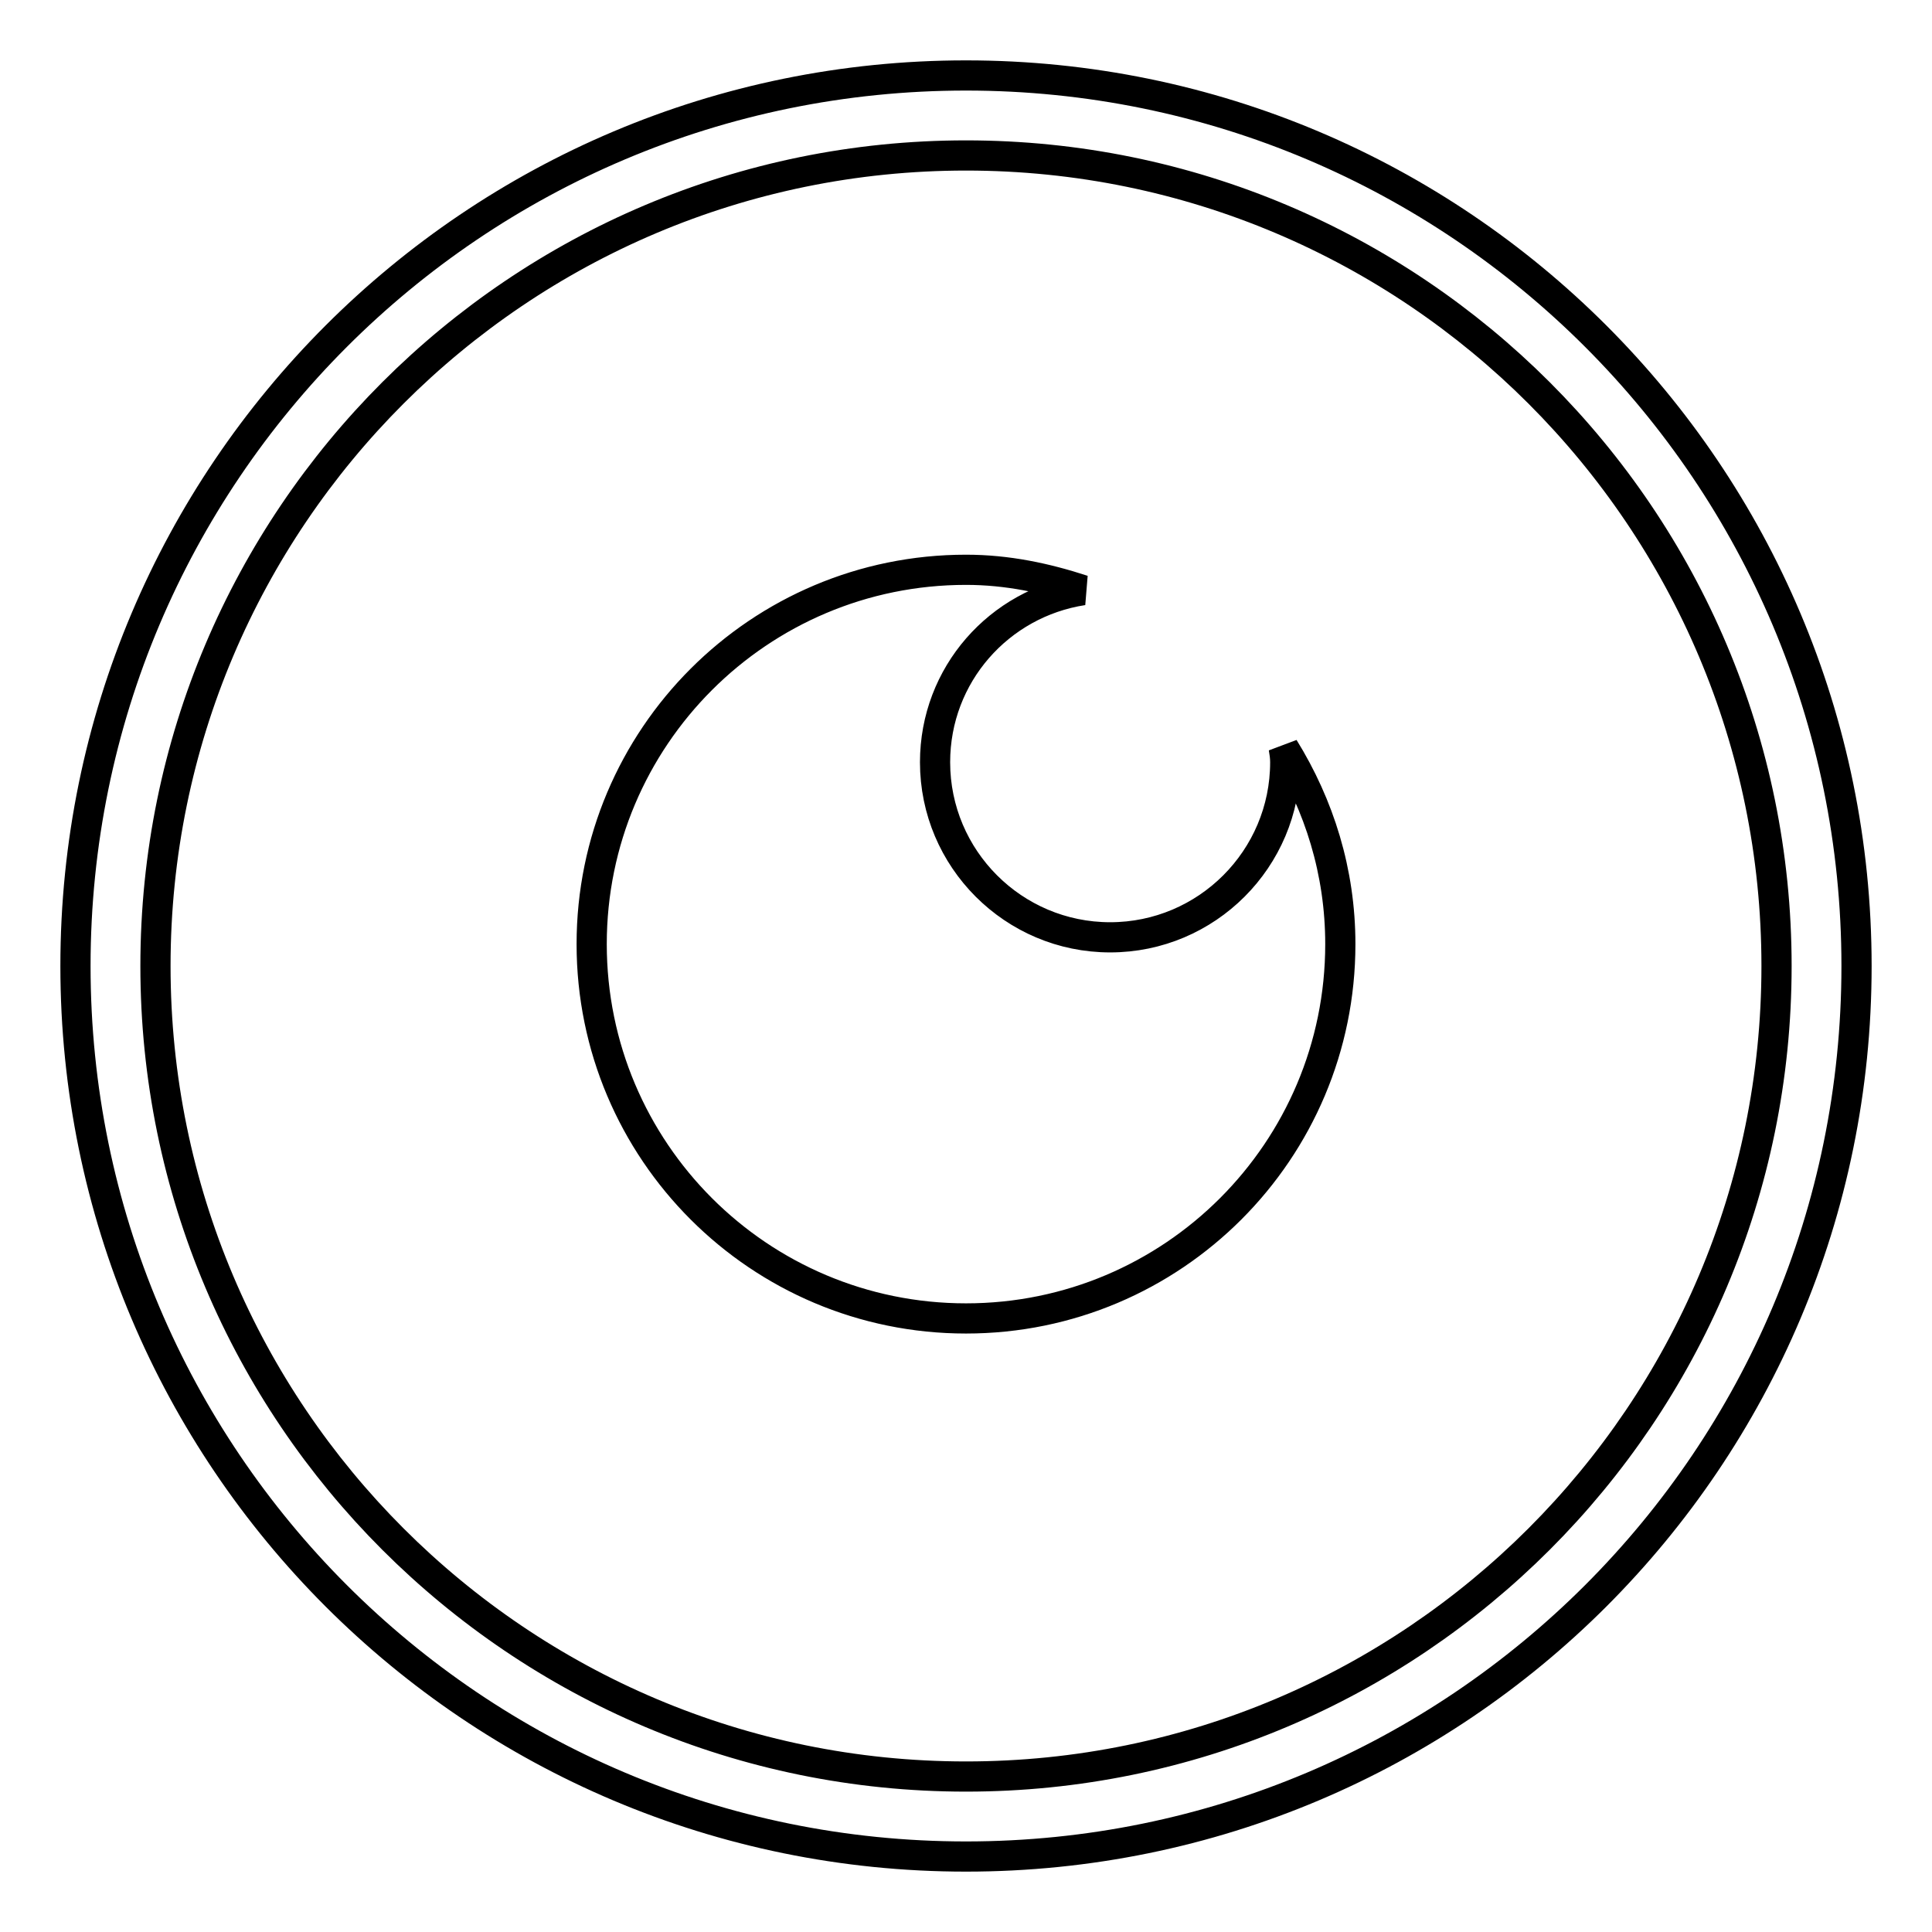
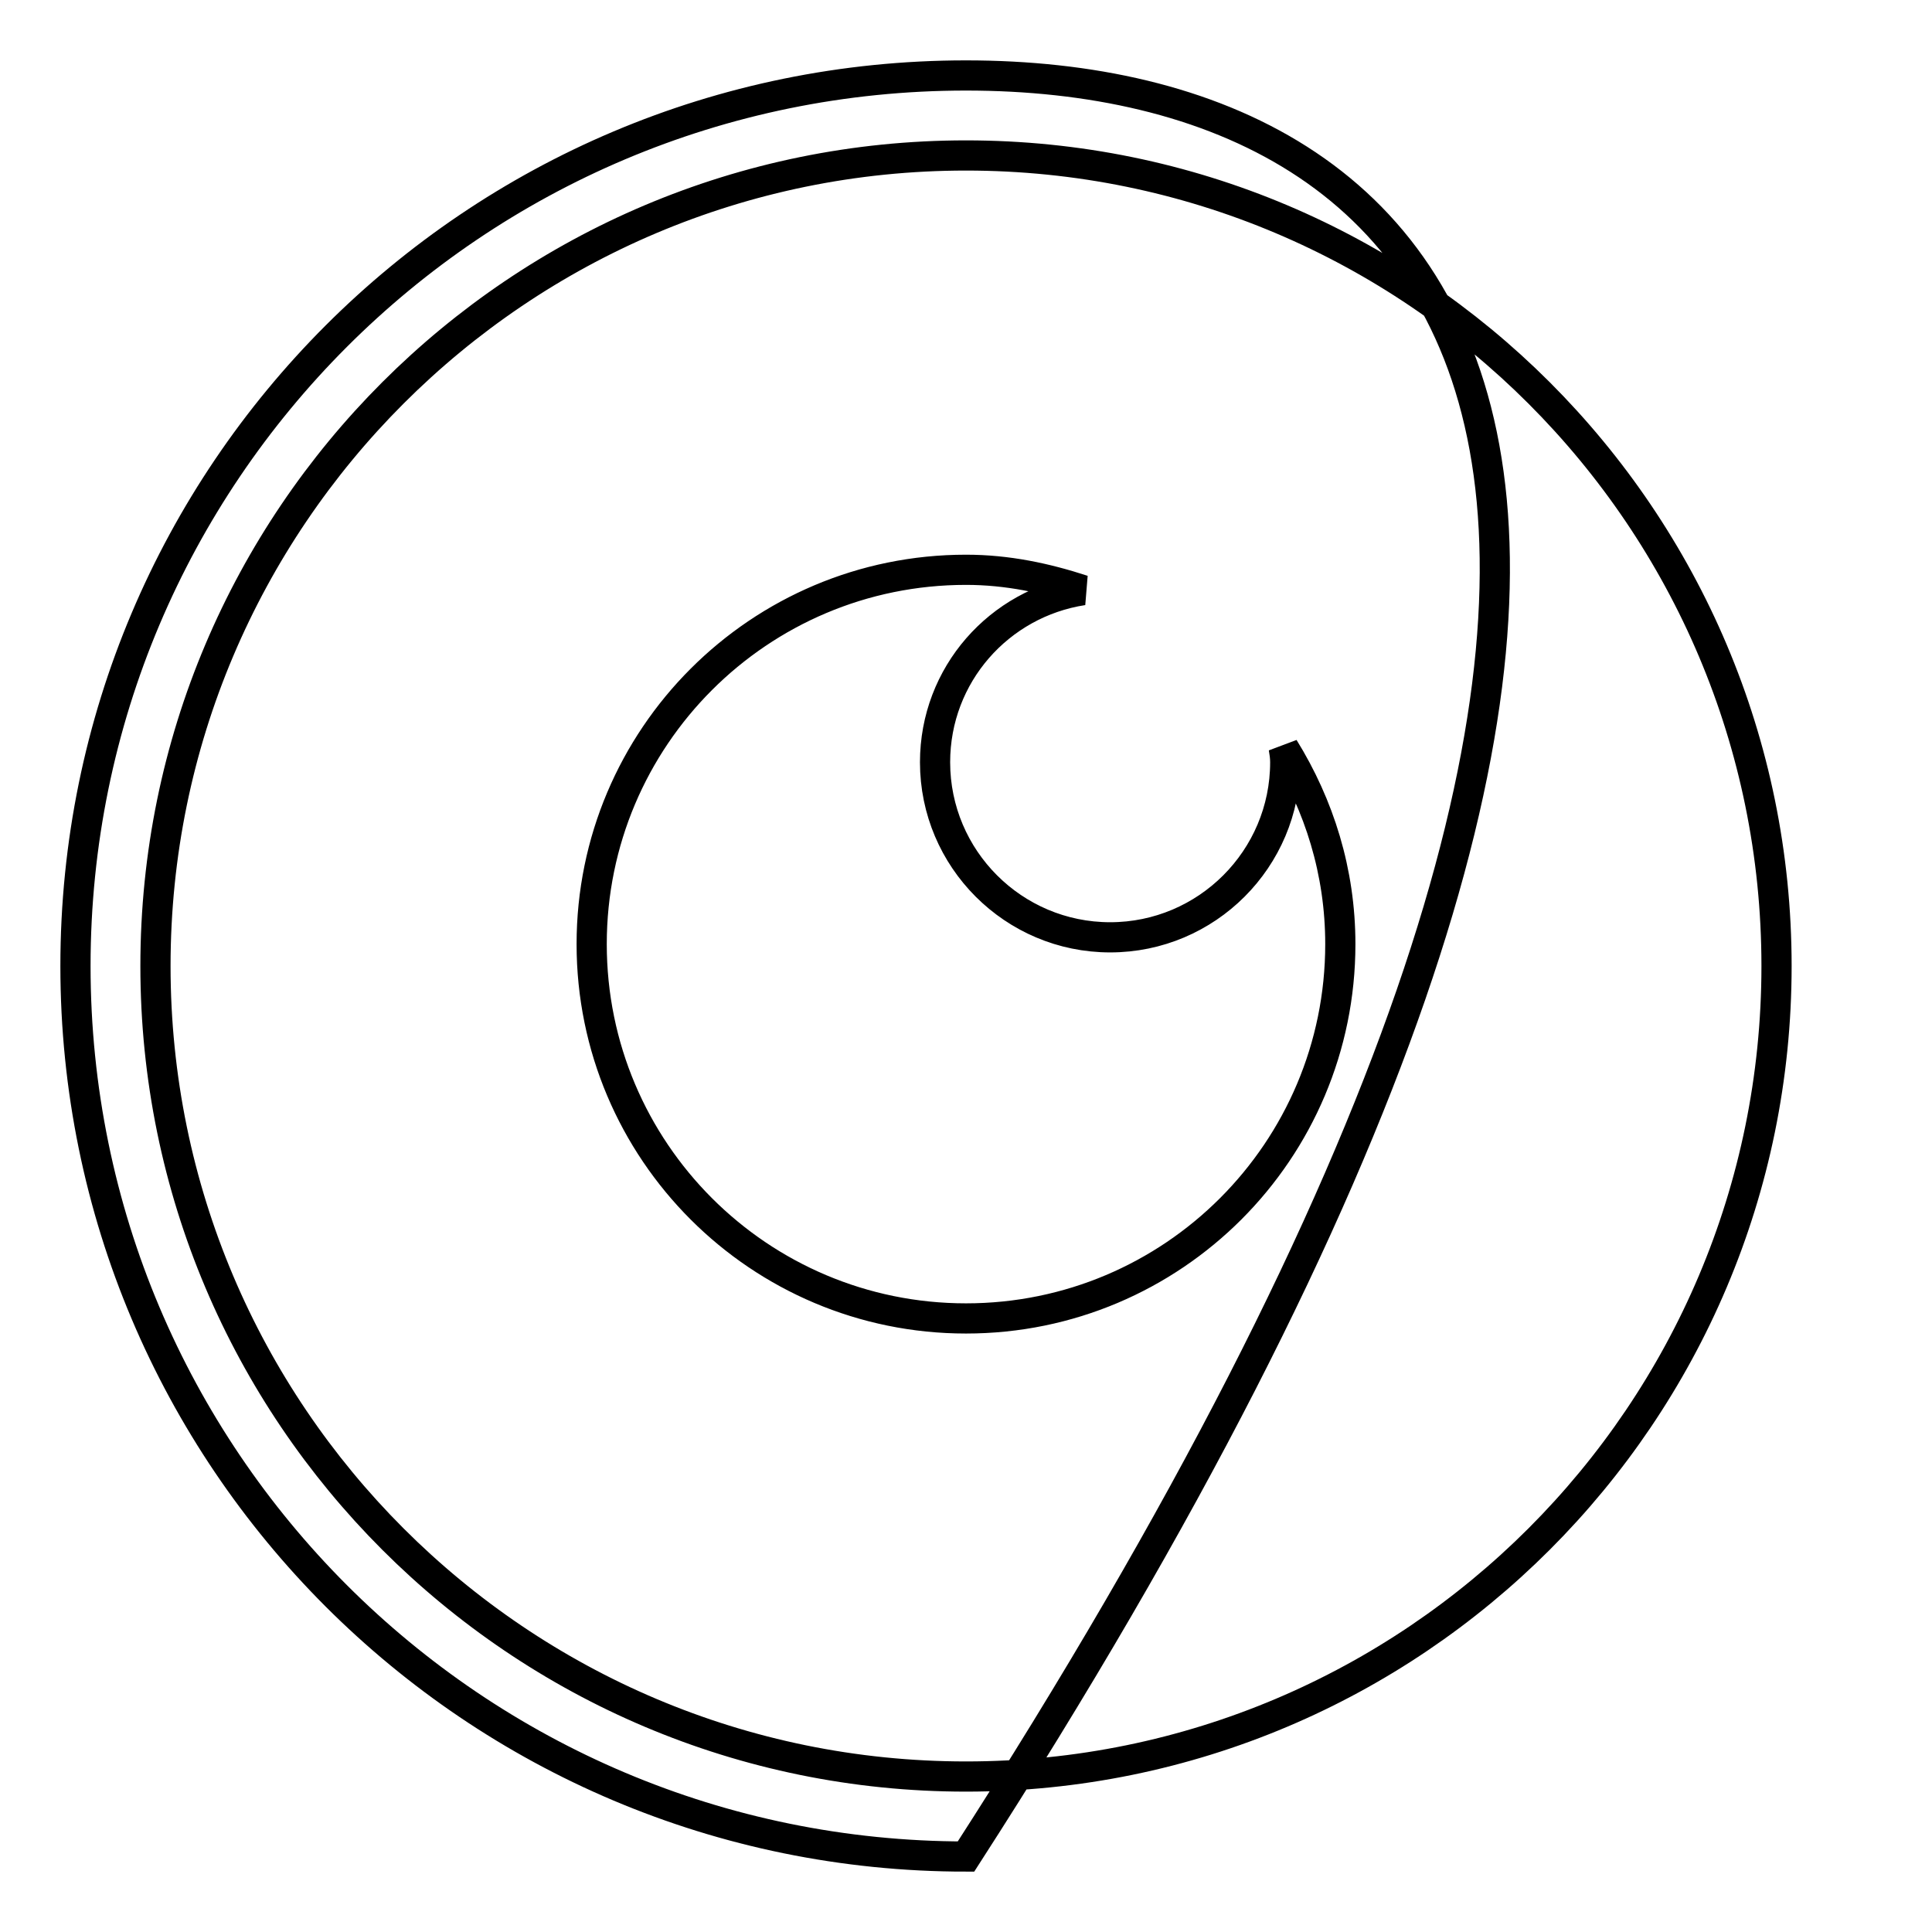
<svg xmlns="http://www.w3.org/2000/svg" version="1.1" x="0px" y="0px" viewBox="0 0 256 256" enable-background="new 0 0 256 256" xml:space="preserve">
  <g>
-     <path stroke-width="4" fill-opacity="0" stroke="#000000" d="M128,10C62.8,10,10,62.8,10,128c0,65.2,52.8,118,118,118s118-52.8,118-118C246,62.8,193.2,10,128,10z  M128,235.4c-59.3,0-107.4-48.1-107.4-107.4C20.6,68.7,68.7,20.6,128,20.6c59.3,0,107.4,48.1,107.4,107.4 C235.4,187.3,187.3,235.4,128,235.4L128,235.4z M170.1,99.1c0.1,0.6,0.2,1.2,0.2,1.9c0,12.8-10.4,23.2-23.2,23.2 c-12.8,0-23.2-10.4-23.2-23.2c0-11.6,8.5-21.1,19.6-22.8c-4.9-1.6-10-2.7-15.5-2.7c-27.4,0-49.6,22.2-49.6,49.6 c0,27.4,22.2,49.6,49.6,49.6c27.4,0,49.6-22.2,49.6-49.6C177.6,115.5,174.8,106.7,170.1,99.1L170.1,99.1z" />
+     <path stroke-width="4" fill-opacity="0" stroke="#000000" d="M128,10C62.8,10,10,62.8,10,128c0,65.2,52.8,118,118,118C246,62.8,193.2,10,128,10z  M128,235.4c-59.3,0-107.4-48.1-107.4-107.4C20.6,68.7,68.7,20.6,128,20.6c59.3,0,107.4,48.1,107.4,107.4 C235.4,187.3,187.3,235.4,128,235.4L128,235.4z M170.1,99.1c0.1,0.6,0.2,1.2,0.2,1.9c0,12.8-10.4,23.2-23.2,23.2 c-12.8,0-23.2-10.4-23.2-23.2c0-11.6,8.5-21.1,19.6-22.8c-4.9-1.6-10-2.7-15.5-2.7c-27.4,0-49.6,22.2-49.6,49.6 c0,27.4,22.2,49.6,49.6,49.6c27.4,0,49.6-22.2,49.6-49.6C177.6,115.5,174.8,106.7,170.1,99.1L170.1,99.1z" />
  </g>
</svg>